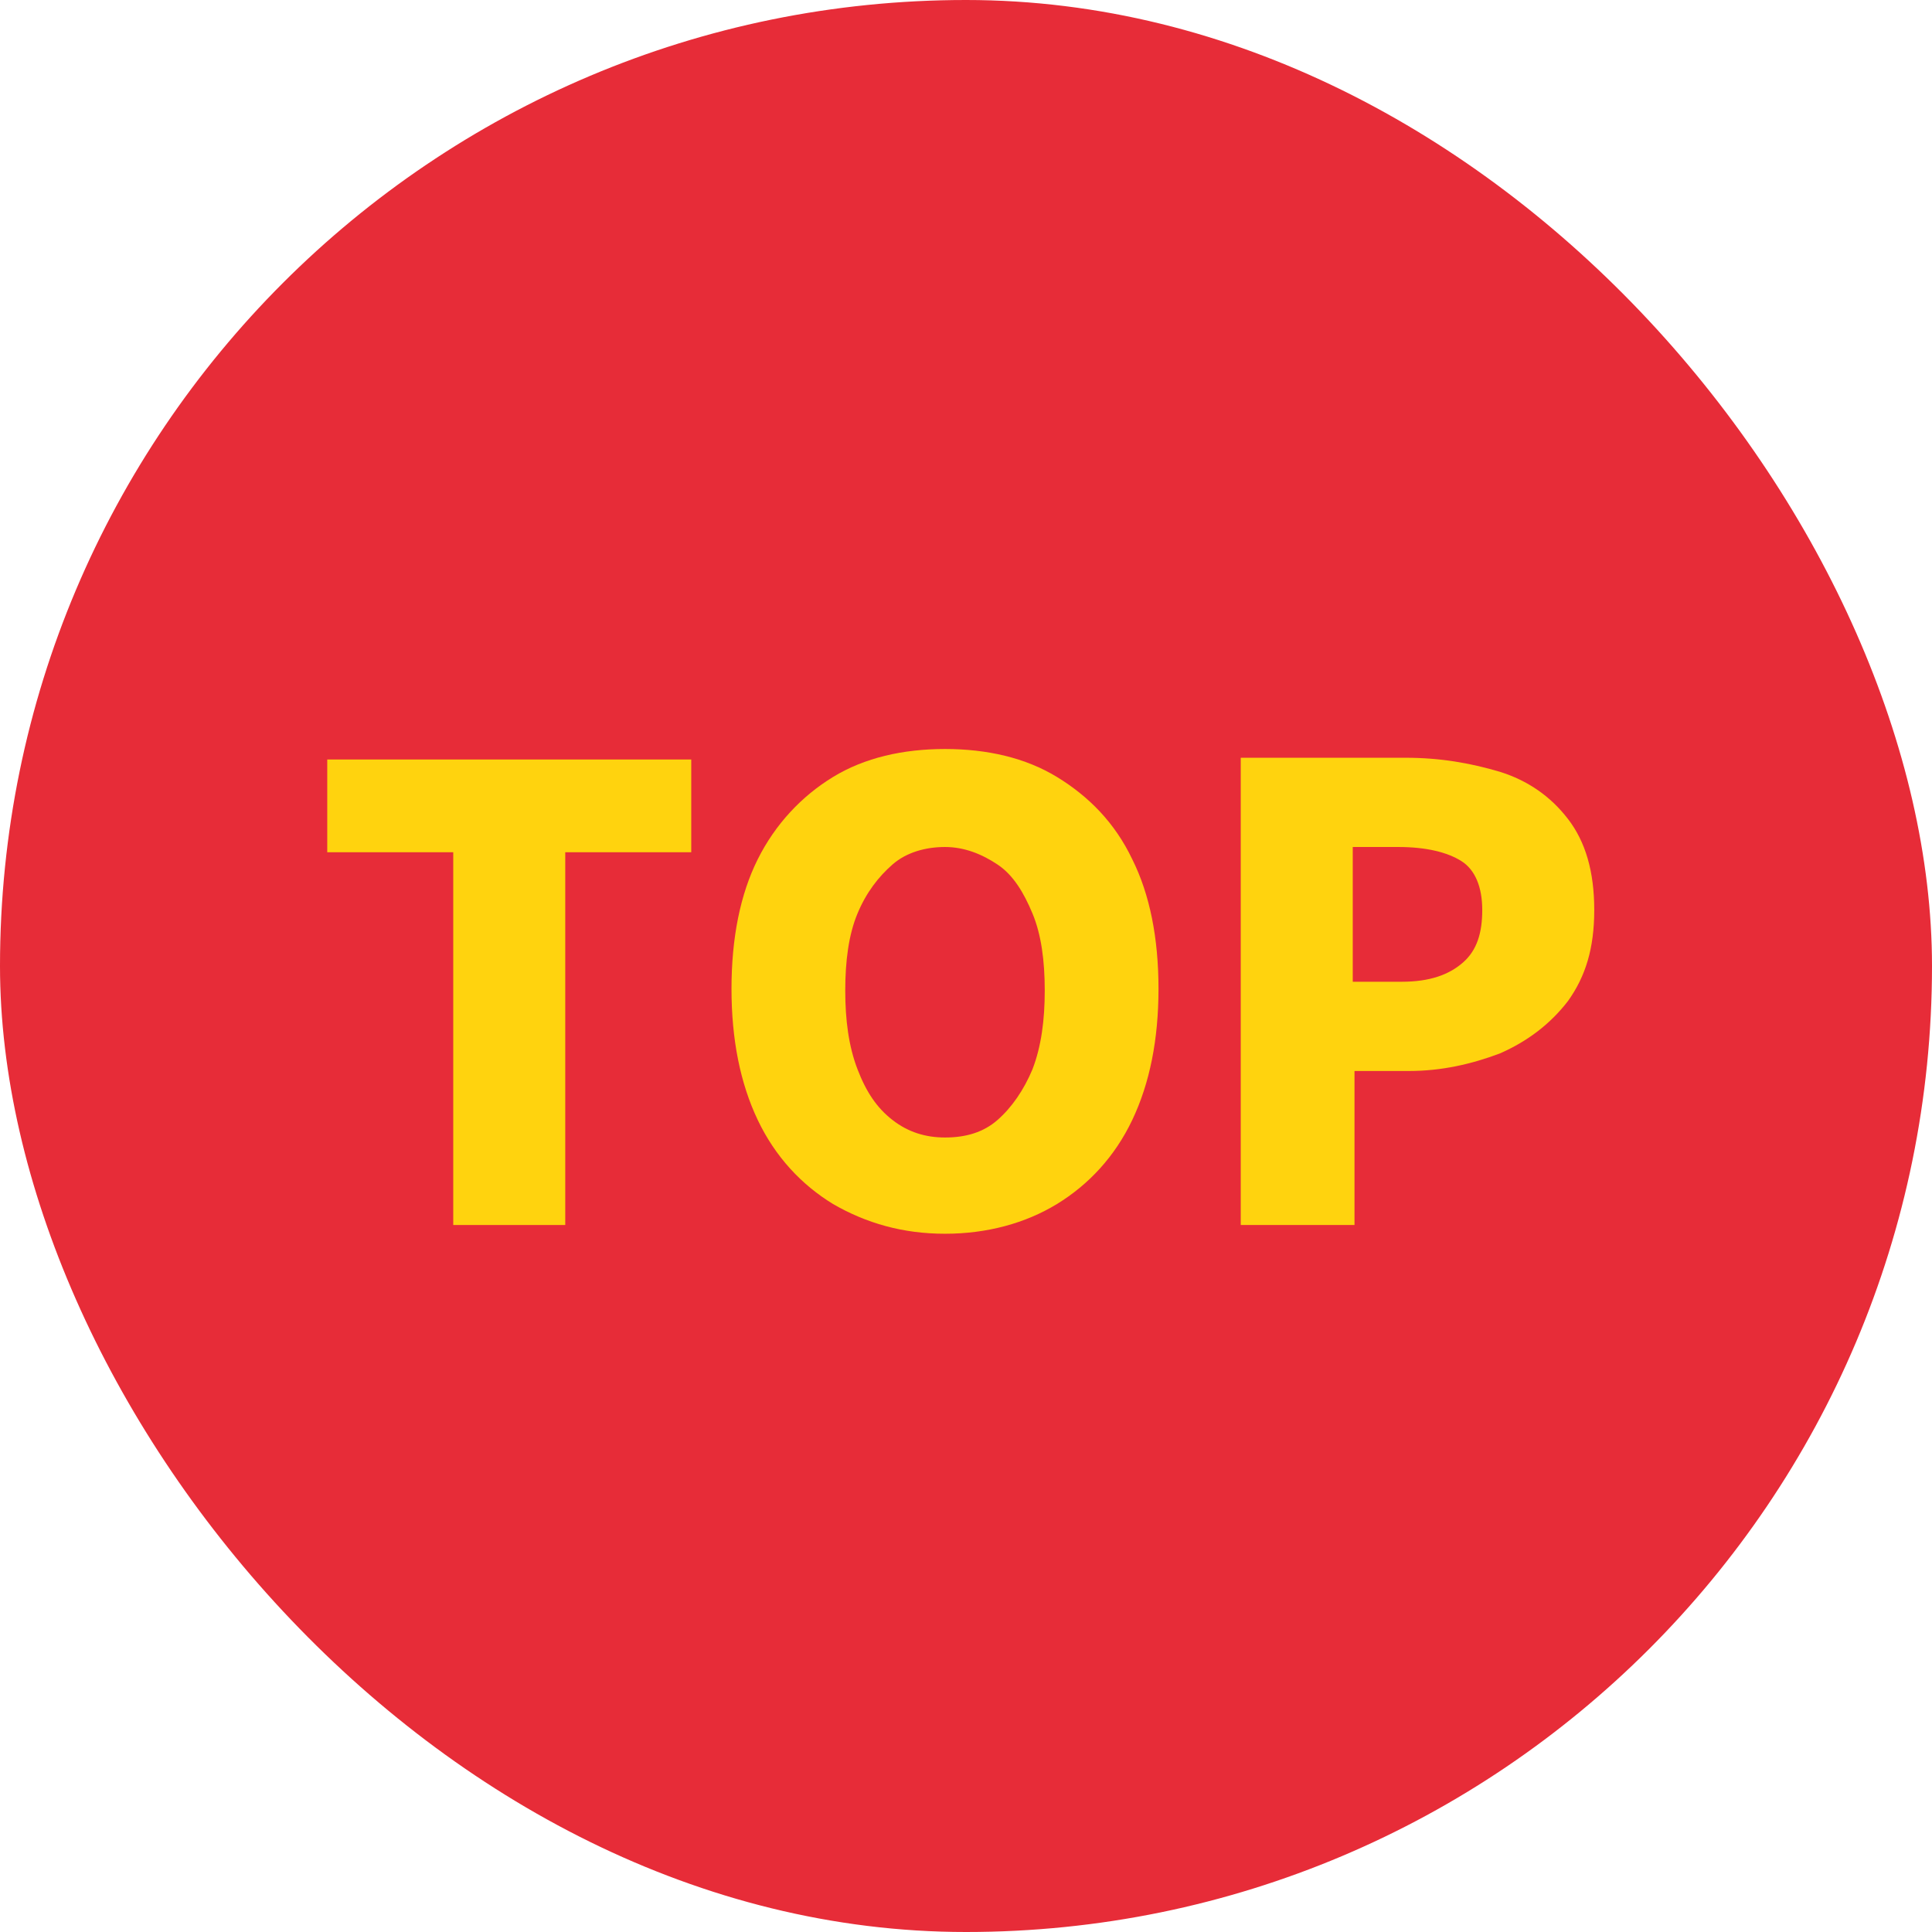
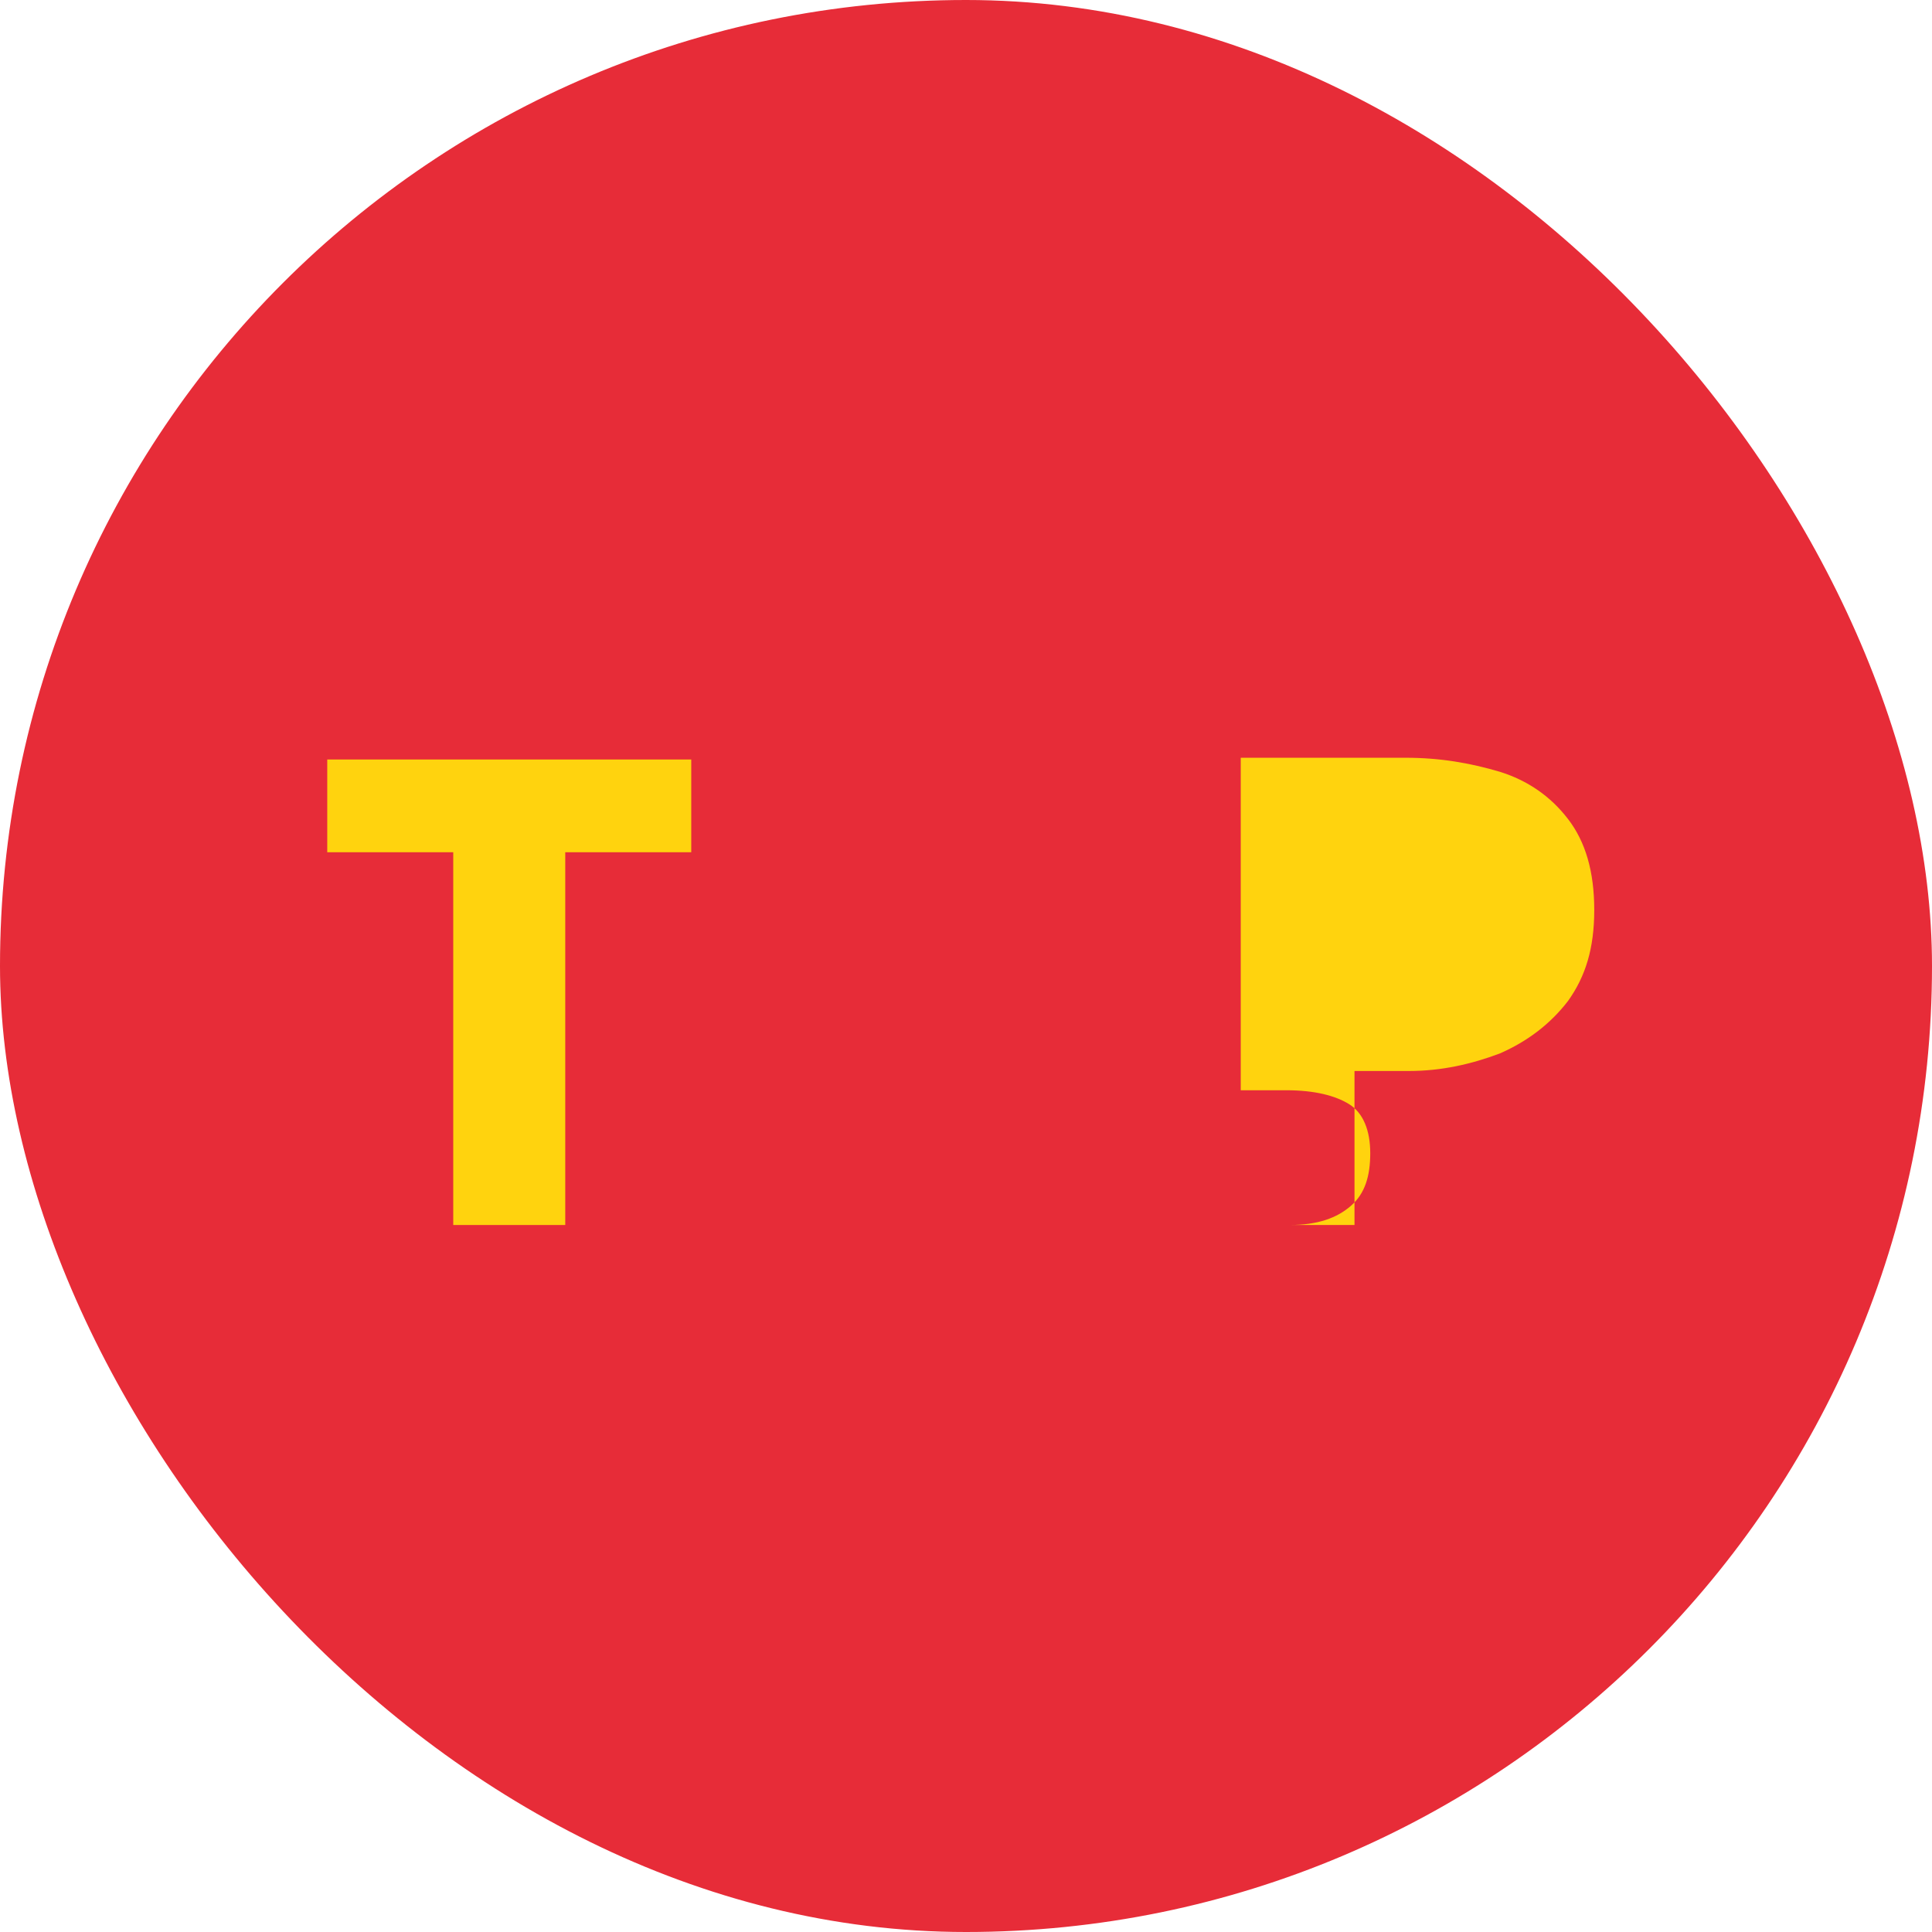
<svg xmlns="http://www.w3.org/2000/svg" id="_レイヤー_1" data-name="レイヤー_1" version="1.1" viewBox="0 0 110.4 110.4">
  <defs>
    <style>
      .st0 {
        fill: #ffd30e;
      }

      .st1 {
        fill: #e72c38;
      }
    </style>
  </defs>
  <rect class="st1" x="0" y="0" width="110.4" height="110.4" rx="55.2" ry="55.2" />
  <g>
    <path class="st0" d="M25.9,70v-21.3h-7.2v-5.3h20.8v5.3h-7.2v21.3h-6.4Z" />
-     <path class="st0" d="M54,70.5c-2.4,0-4.5-.6-6.4-1.7-1.8-1.1-3.3-2.7-4.3-4.8-1-2.1-1.5-4.6-1.5-7.5s.5-5.4,1.5-7.4c1-2,2.5-3.6,4.3-4.7,1.8-1.1,4-1.6,6.4-1.6s4.6.5,6.4,1.6,3.3,2.6,4.3,4.7c1,2,1.5,4.5,1.5,7.4s-.5,5.4-1.5,7.5c-1,2.1-2.5,3.7-4.3,4.8s-4,1.7-6.4,1.7ZM54,65c1.2,0,2.2-.3,3-1s1.5-1.7,2-2.9c.5-1.3.7-2.8.7-4.5s-.2-3.2-.7-4.4c-.5-1.2-1.1-2.2-2-2.8s-1.9-1-3-1-2.2.3-3,1-1.5,1.6-2,2.8c-.5,1.2-.7,2.7-.7,4.4s.2,3.2.7,4.5c.5,1.3,1.1,2.2,2,2.9s1.9,1,3,1Z" />
-     <path class="st0" d="M70.9,70v-26.7h9.4c2,0,3.7.3,5.4.8,1.6.5,2.9,1.4,3.9,2.7,1,1.3,1.5,3,1.5,5.2s-.5,3.8-1.5,5.2c-1,1.3-2.3,2.3-3.9,3-1.6.6-3.3,1-5.2,1h-3.1v8.8h-6.4ZM77.3,56.1h2.8c1.6,0,2.7-.4,3.5-1.1.8-.7,1.1-1.7,1.1-3s-.4-2.3-1.2-2.8c-.8-.5-2-.8-3.6-.8h-2.6v7.7Z" />
+     <path class="st0" d="M70.9,70v-26.7h9.4c2,0,3.7.3,5.4.8,1.6.5,2.9,1.4,3.9,2.7,1,1.3,1.5,3,1.5,5.2s-.5,3.8-1.5,5.2c-1,1.3-2.3,2.3-3.9,3-1.6.6-3.3,1-5.2,1h-3.1v8.8h-6.4Zh2.8c1.6,0,2.7-.4,3.5-1.1.8-.7,1.1-1.7,1.1-3s-.4-2.3-1.2-2.8c-.8-.5-2-.8-3.6-.8h-2.6v7.7Z" />
  </g>
</svg>